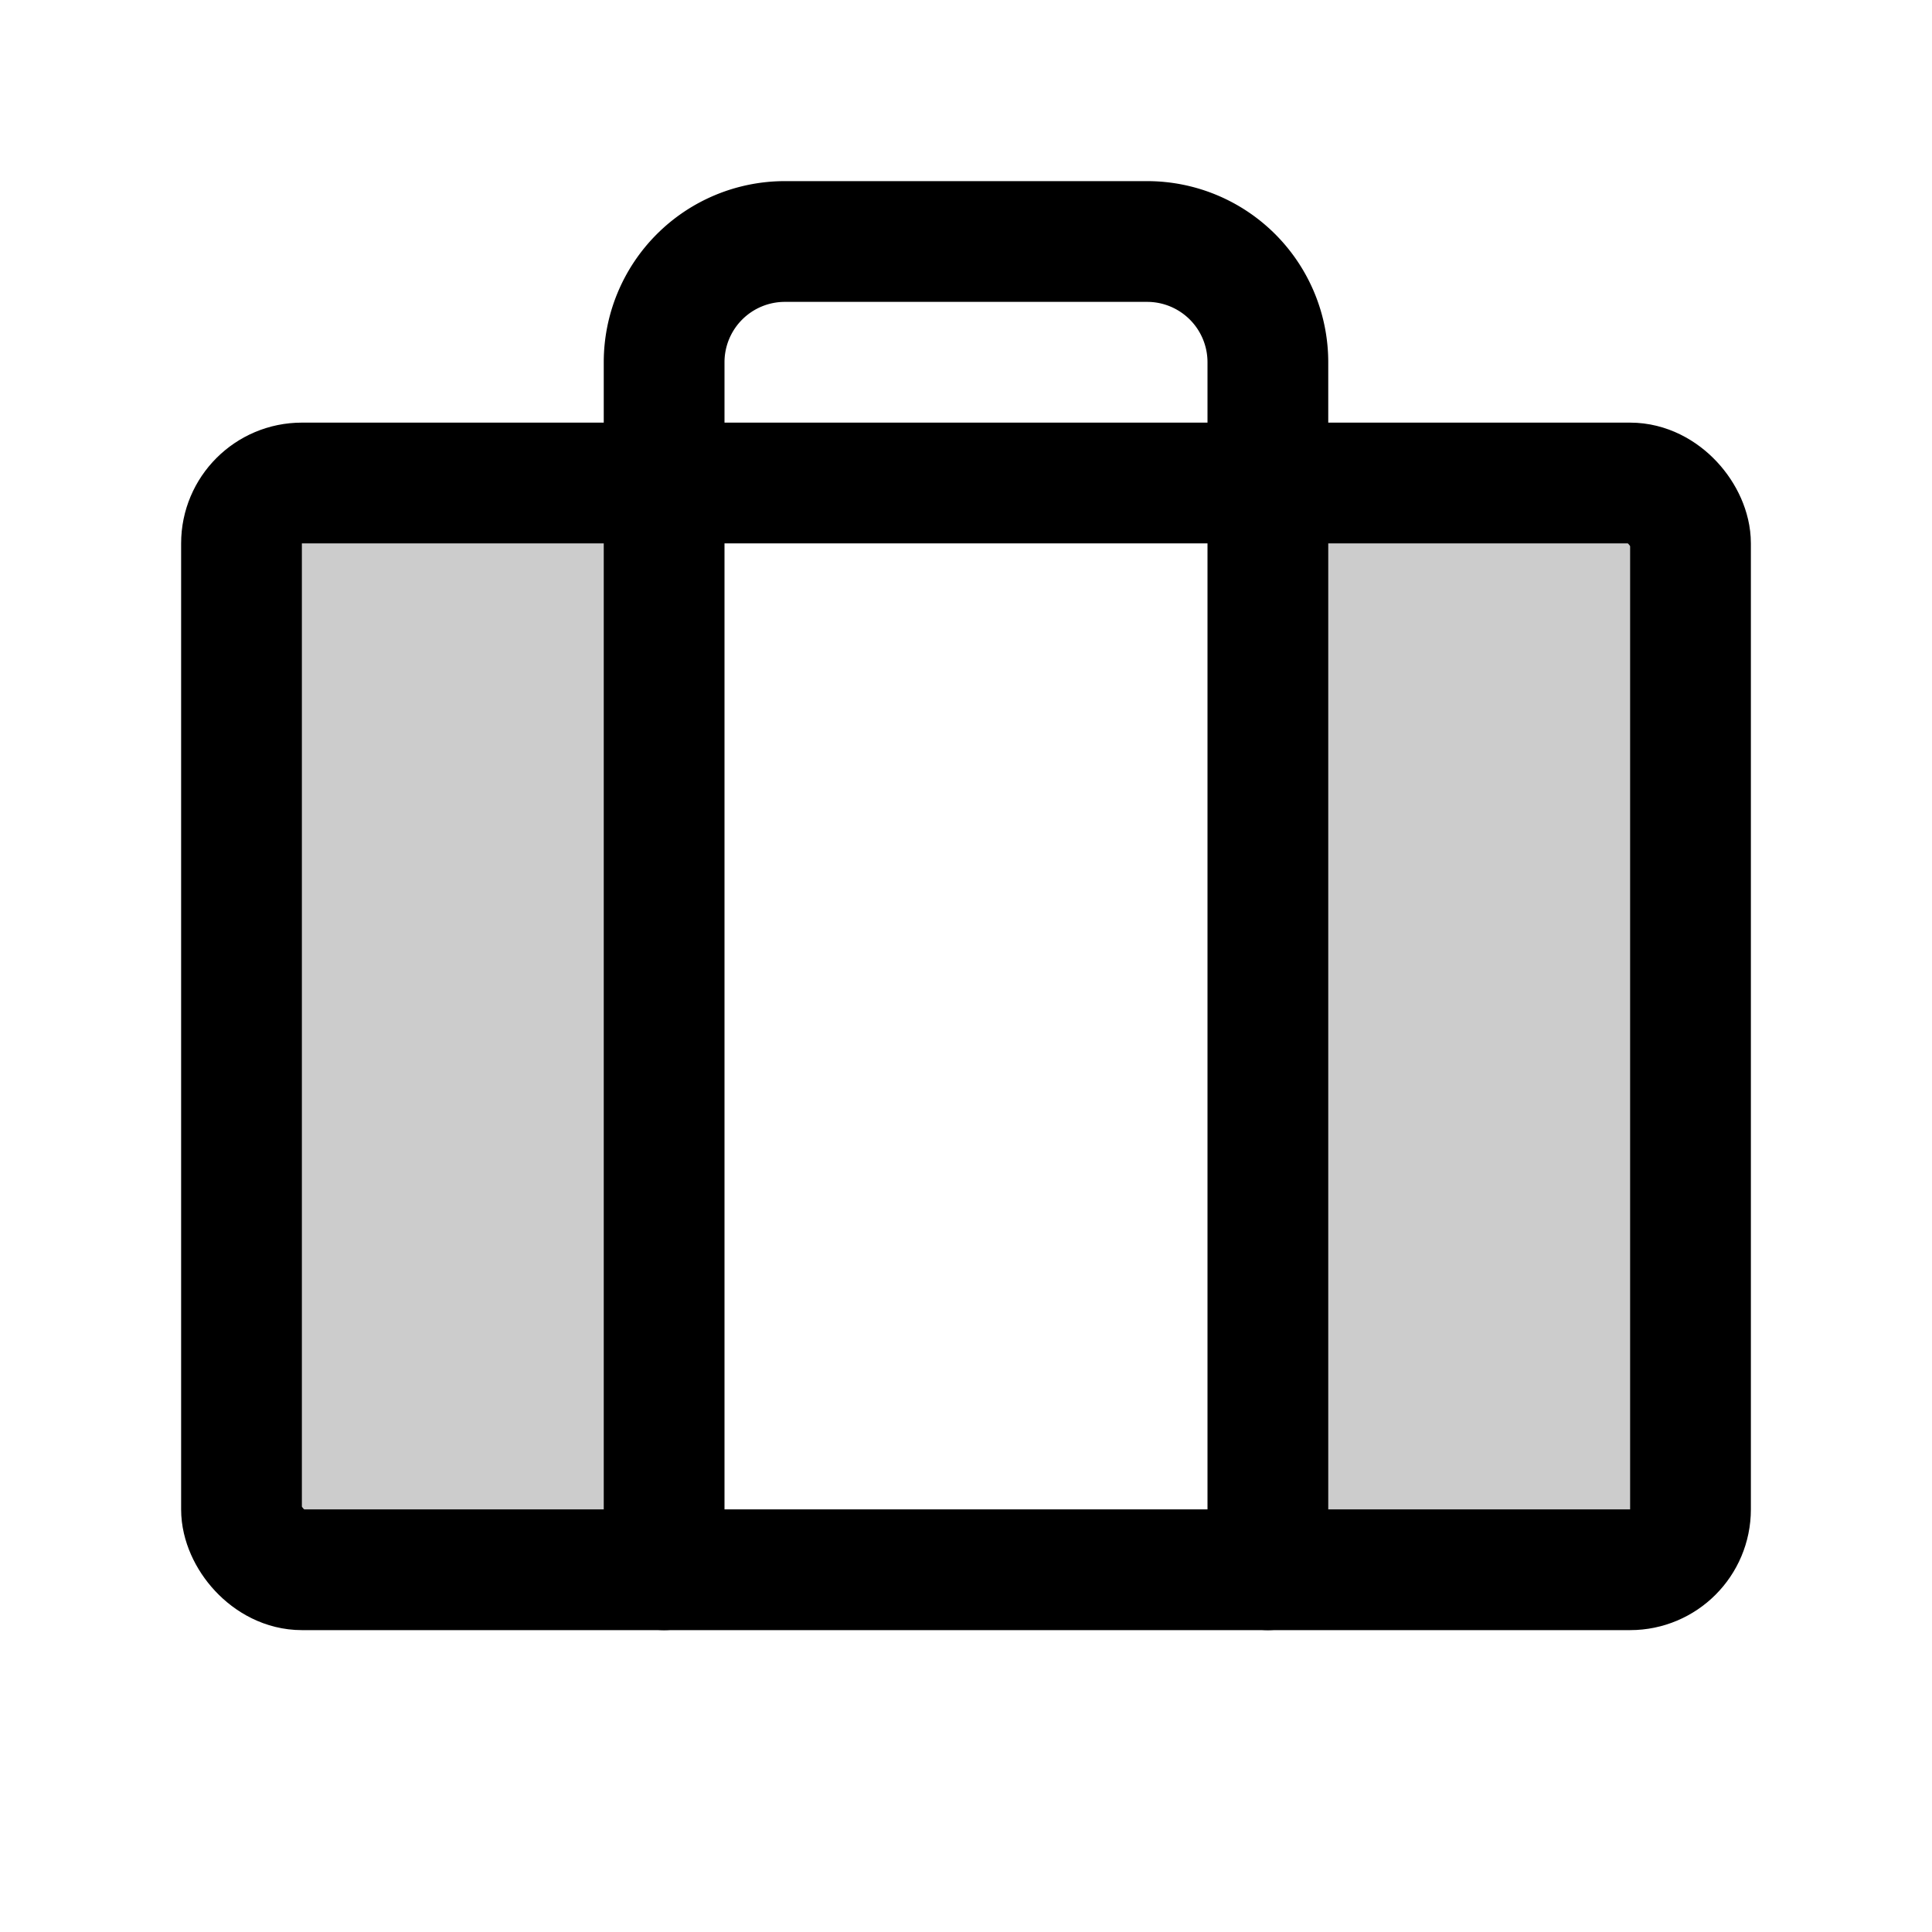
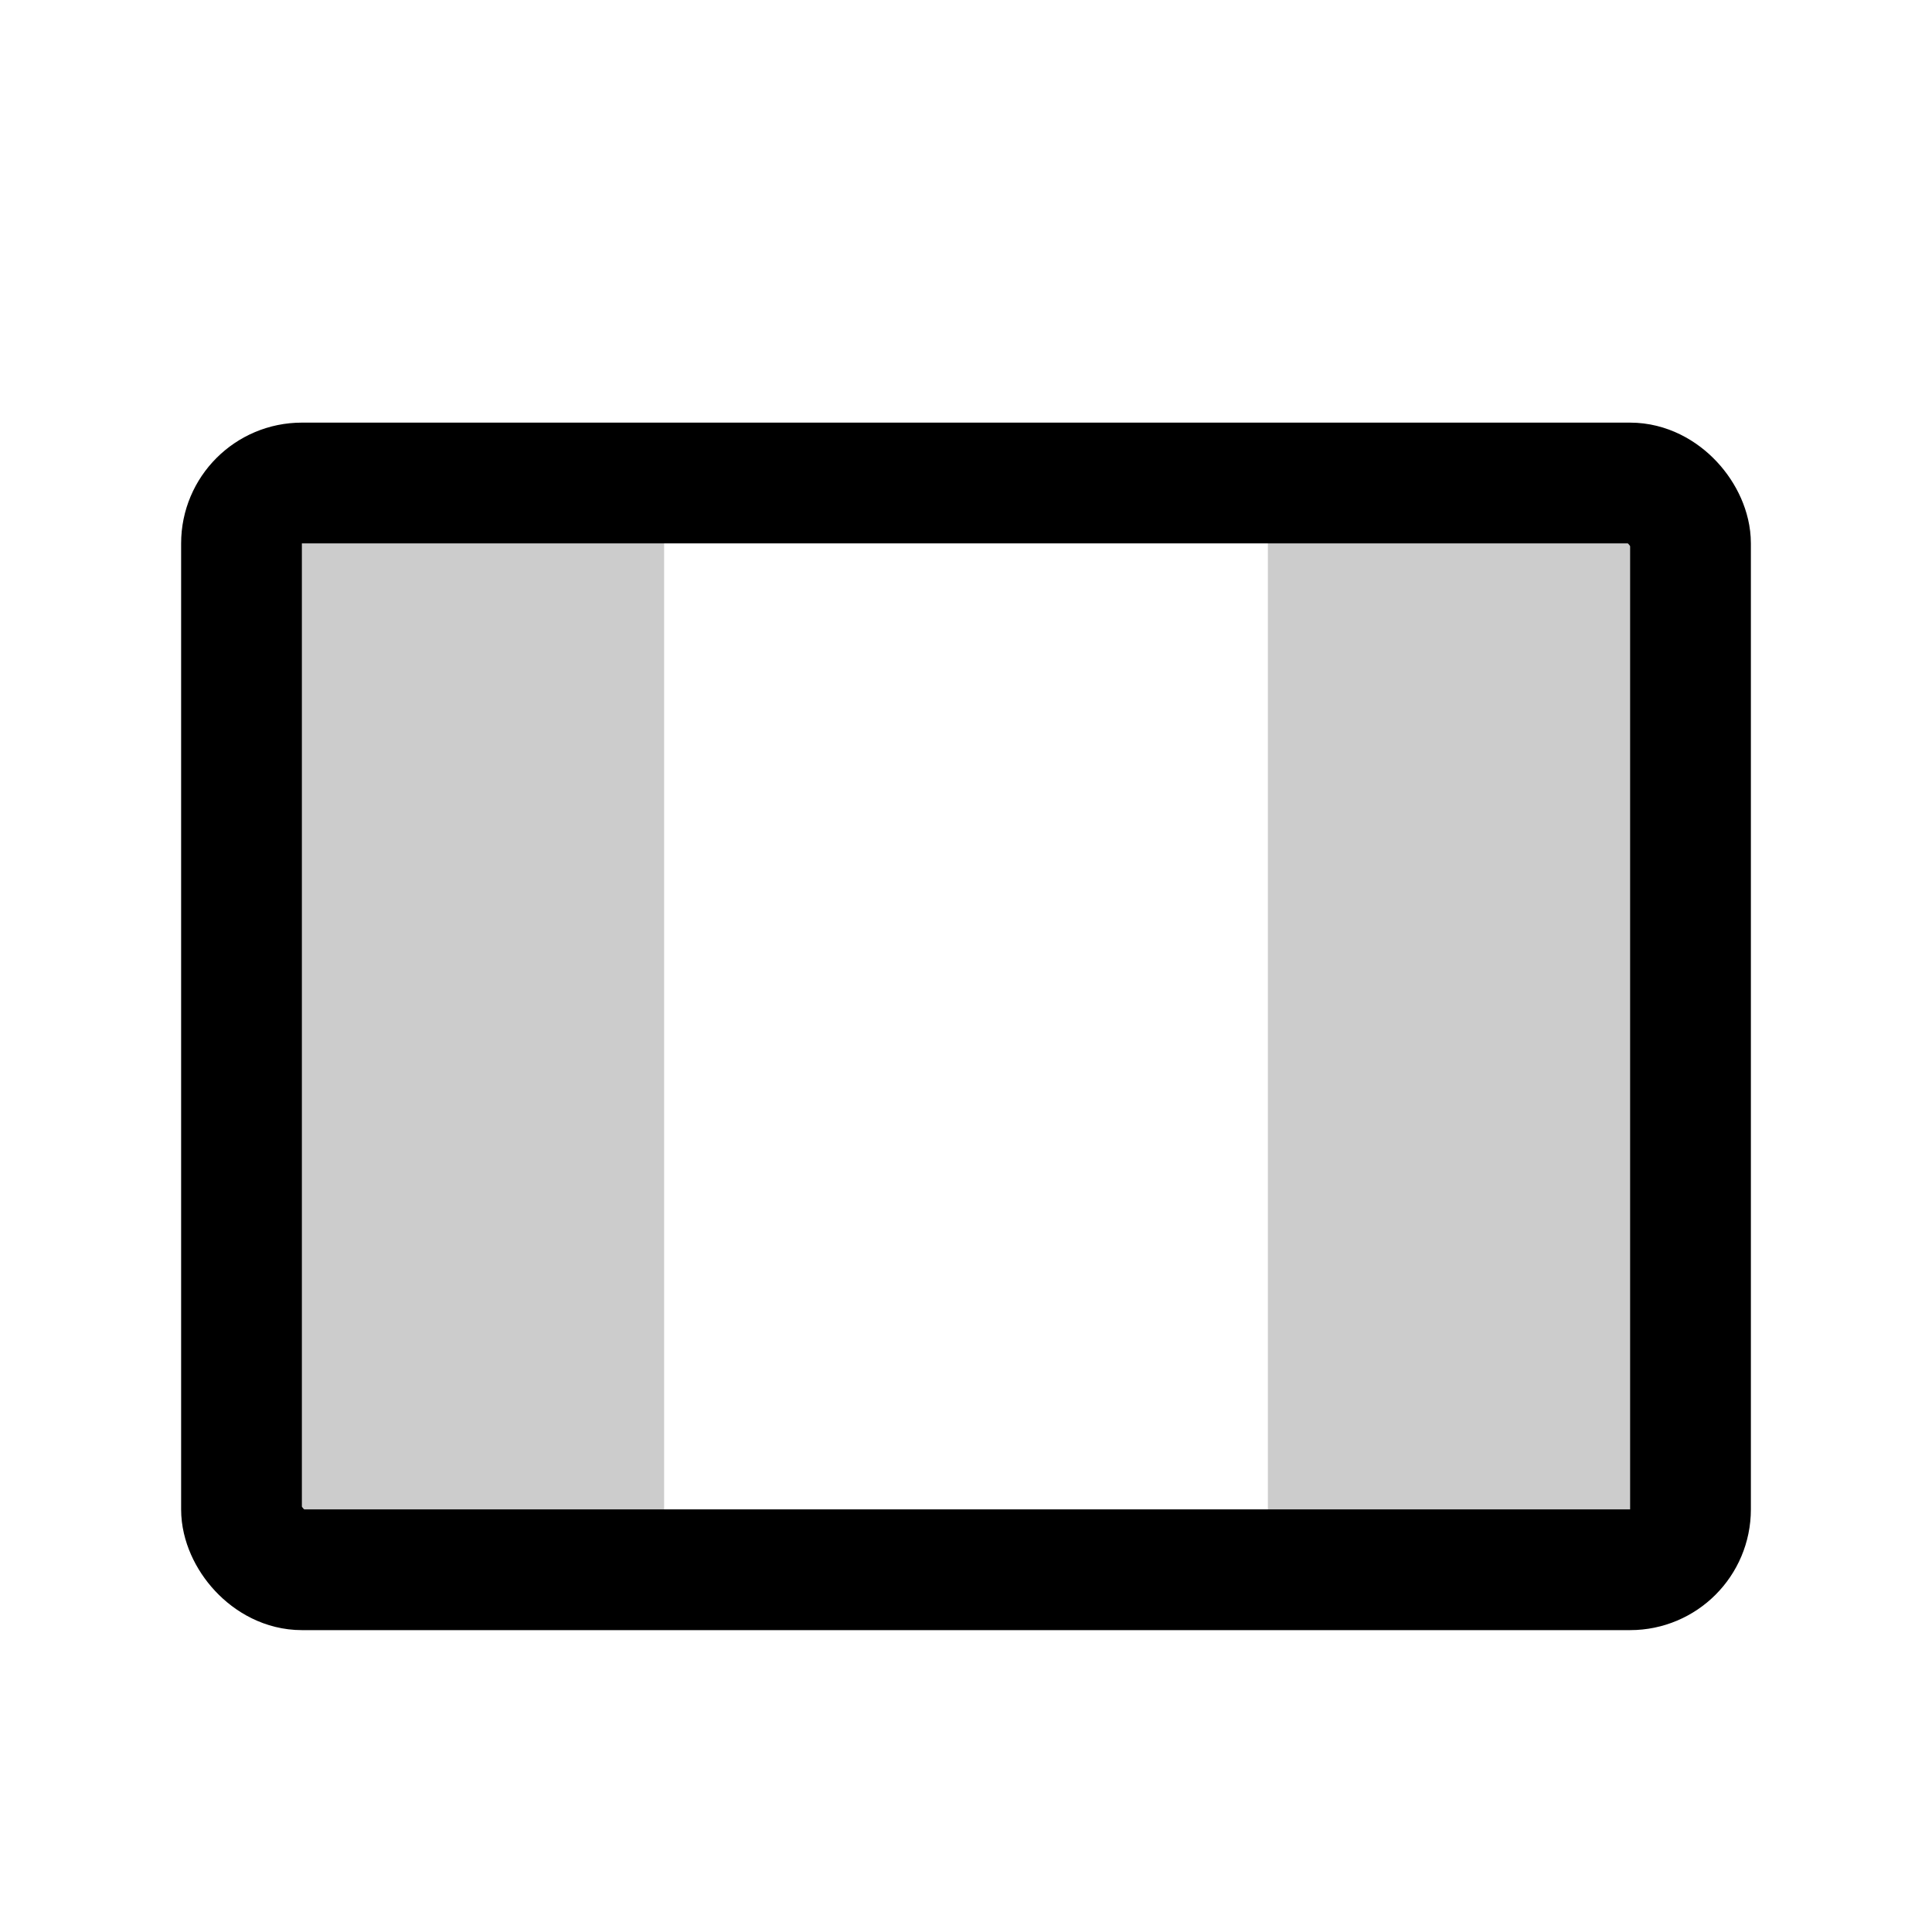
<svg xmlns="http://www.w3.org/2000/svg" viewBox="0 0 256 256">
  <rect width="256" height="256" fill="none" />
  <path d="M88,64V208H40a8,8,0,0,1-8-8V72a8,8,0,0,1,8-8Z" opacity="0.2" />
  <path d="M168,64V208h48a8,8,0,0,0,8-8V72a8,8,0,0,0-8-8Z" opacity="0.2" />
  <rect x="32" y="64" width="192" height="144" rx="8" fill="none" stroke="currentColor" stroke-linecap="round" stroke-linejoin="round" stroke-width="16" />
-   <path d="M168,208V48a16,16,0,0,0-16-16H104A16,16,0,0,0,88,48V208" fill="none" stroke="currentColor" stroke-linecap="round" stroke-linejoin="round" stroke-width="16" />
</svg>